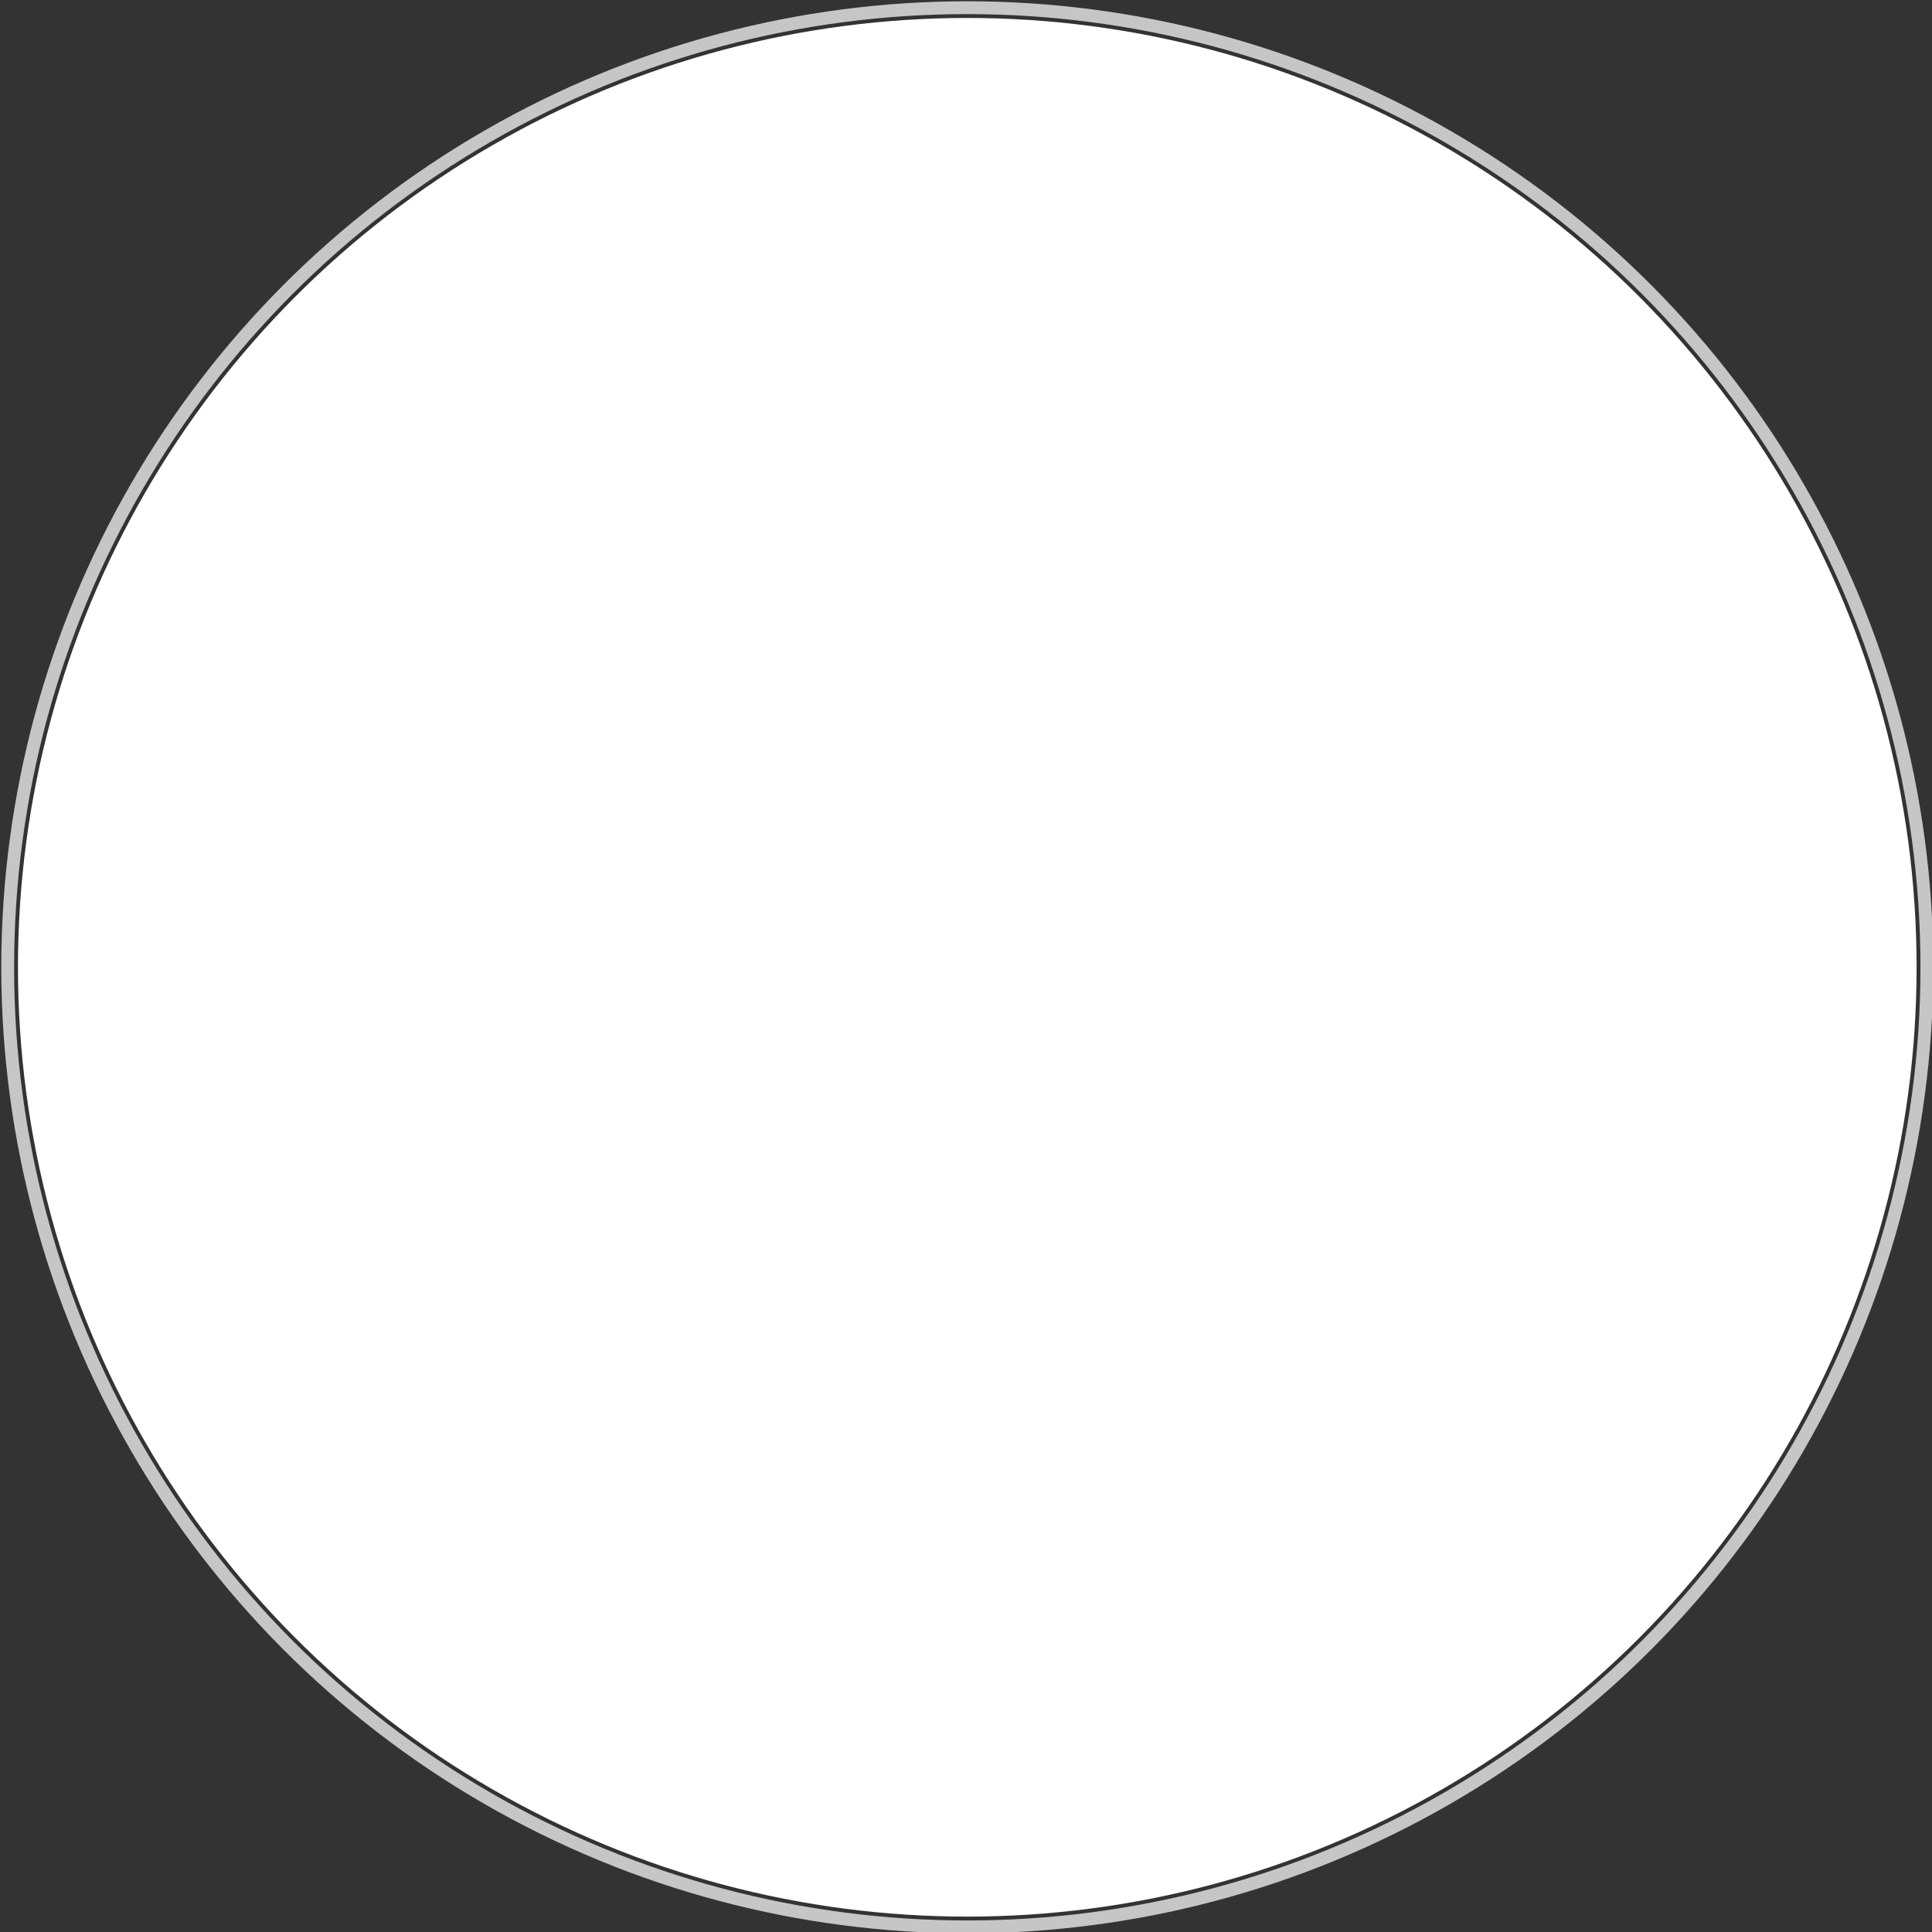
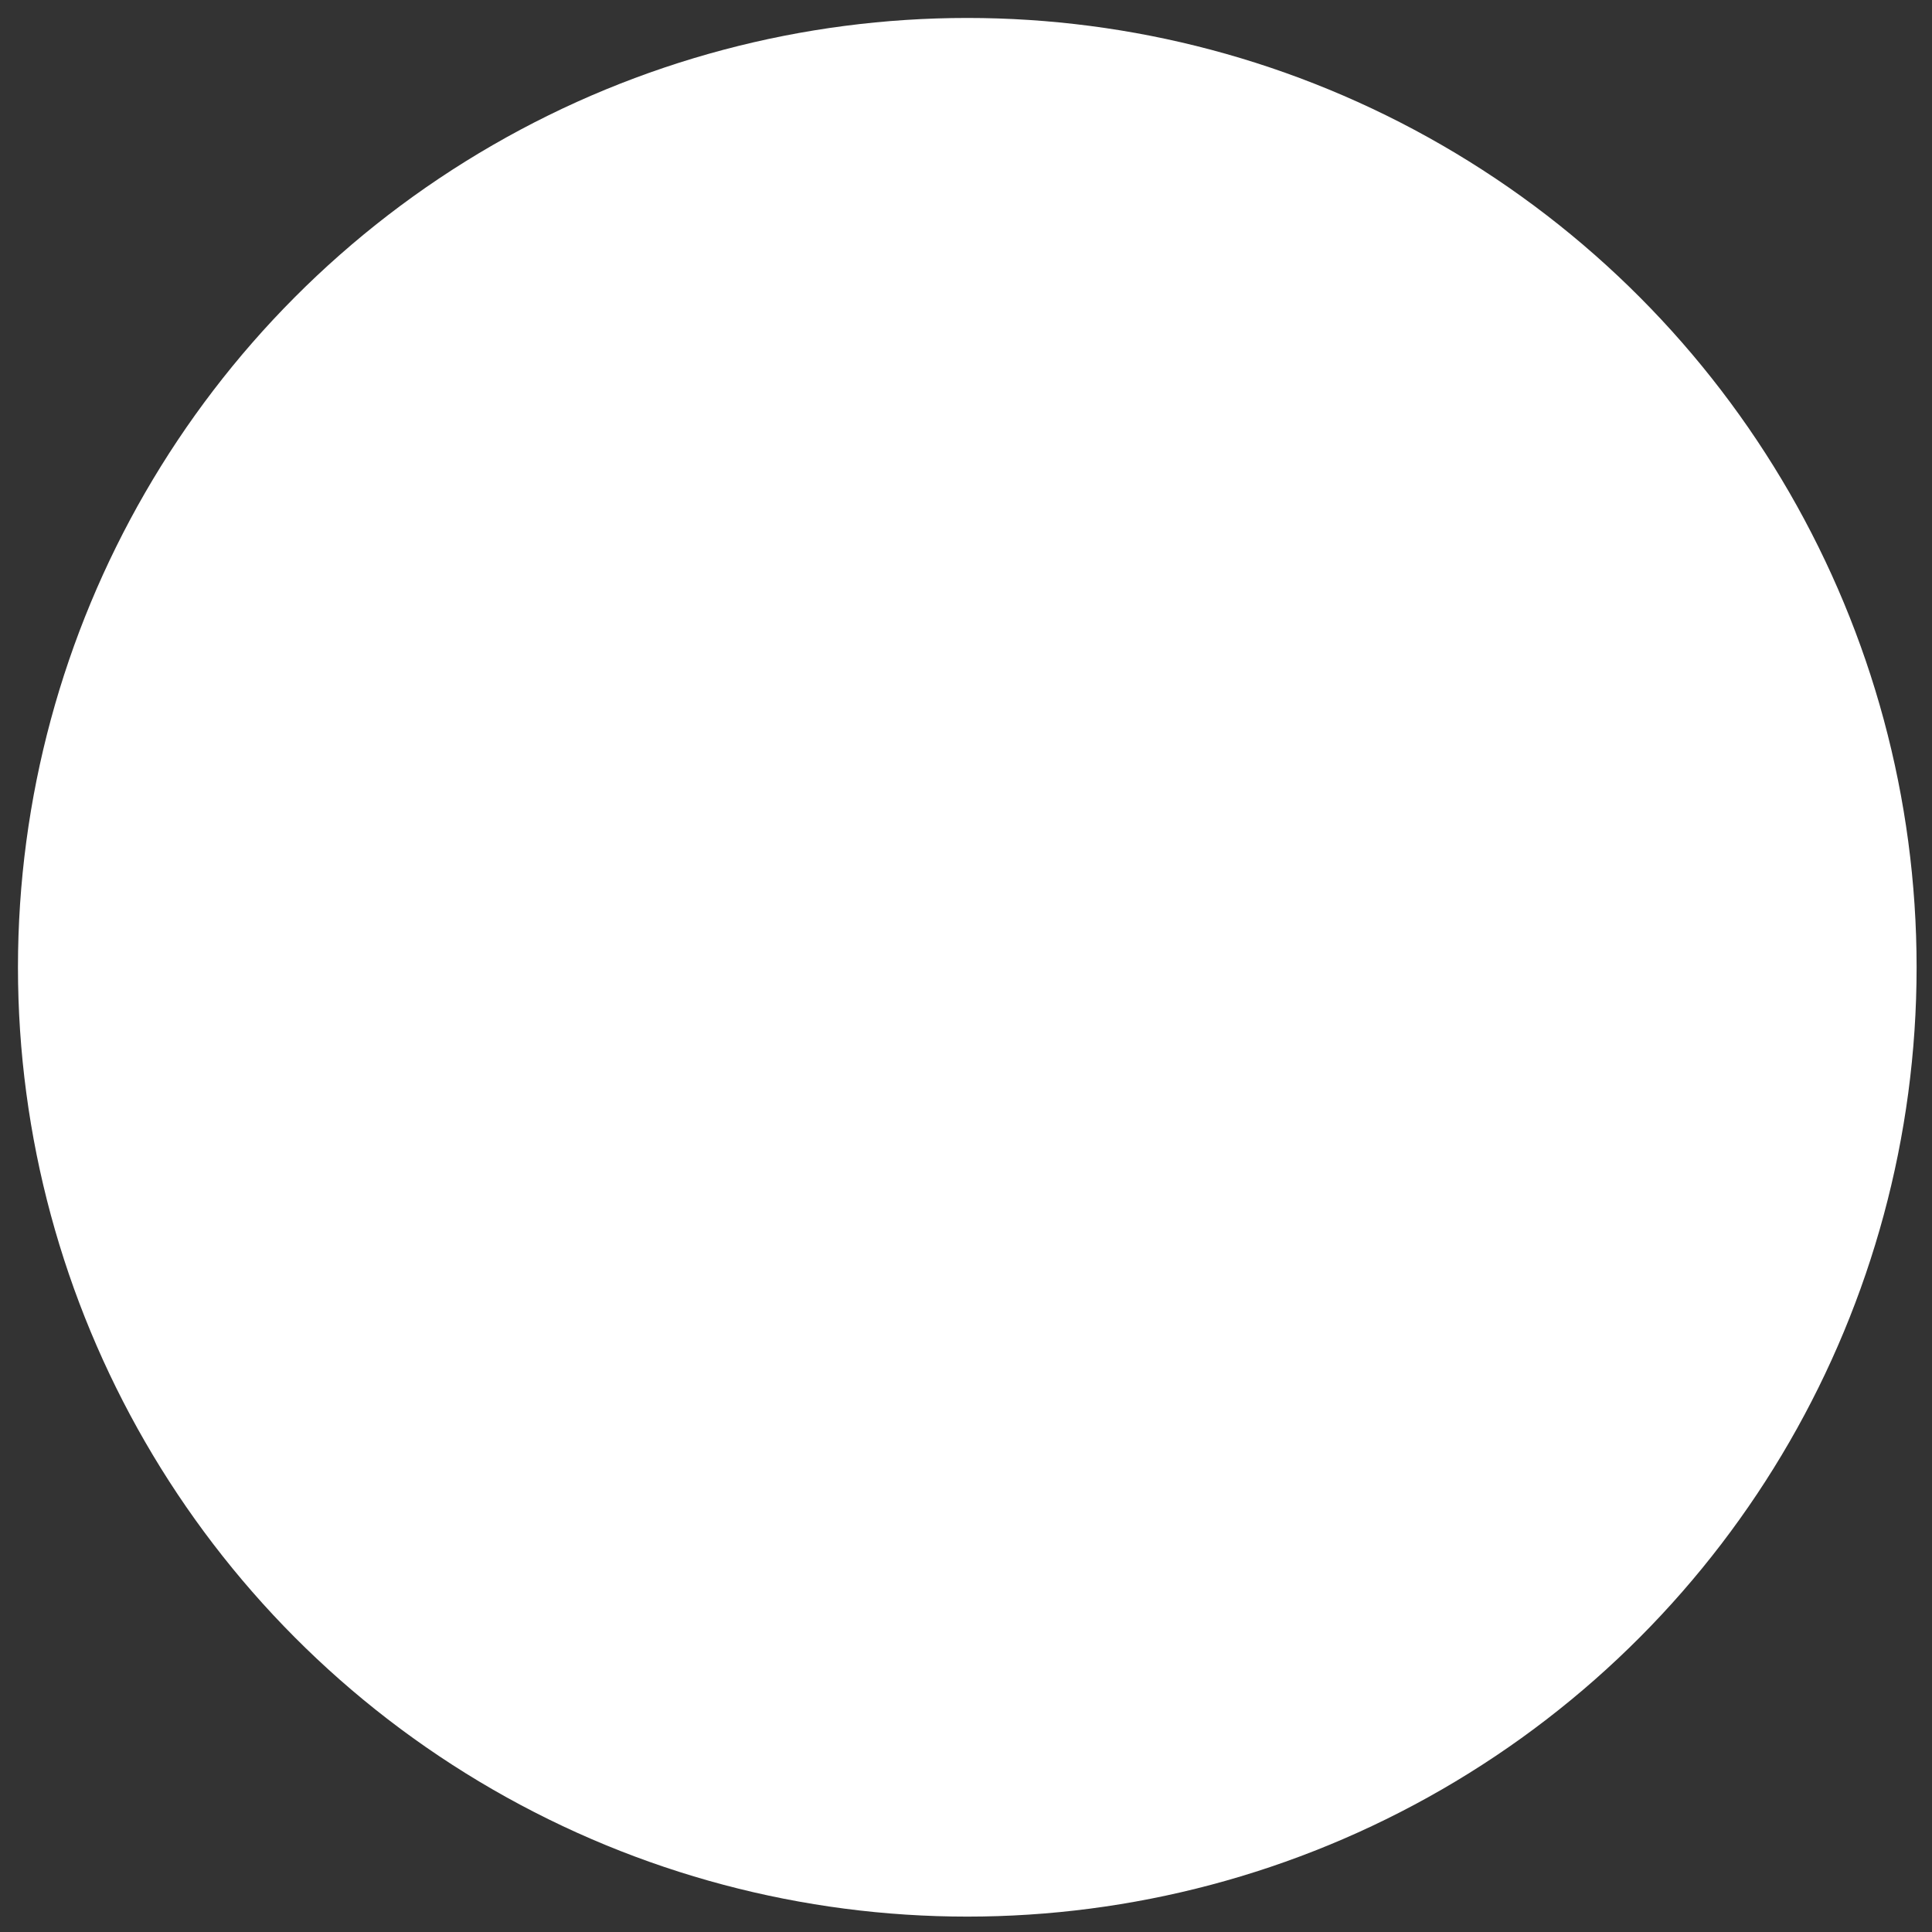
<svg xmlns="http://www.w3.org/2000/svg" version="1.1" id="Layer_1" x="0px" y="0px" viewBox="0 0 75.3 75.3" style="enable-background:new 0 0 75.3 75.3;" xml:space="preserve">
  <rect x="0" y="0" width="75.3" height="75.3" fill="#333333" stroke="none" />
  <style type="text/css">
	.st0{fill:#FFFFFF;}
	.st1{fill:none;stroke:#C6C6C6;stroke-width:0.5;stroke-miterlimit:10;}
</style>
  <g>
    <circle class="st0" cx="37.7" cy="37.7" r="37" />
  </g>
-   <circle class="st1" cx="37.7" cy="37.7" r="37.4" />
  <g>
    <circle class="st0" cx="37.7" cy="37.7" r="31" />
  </g>
</svg>